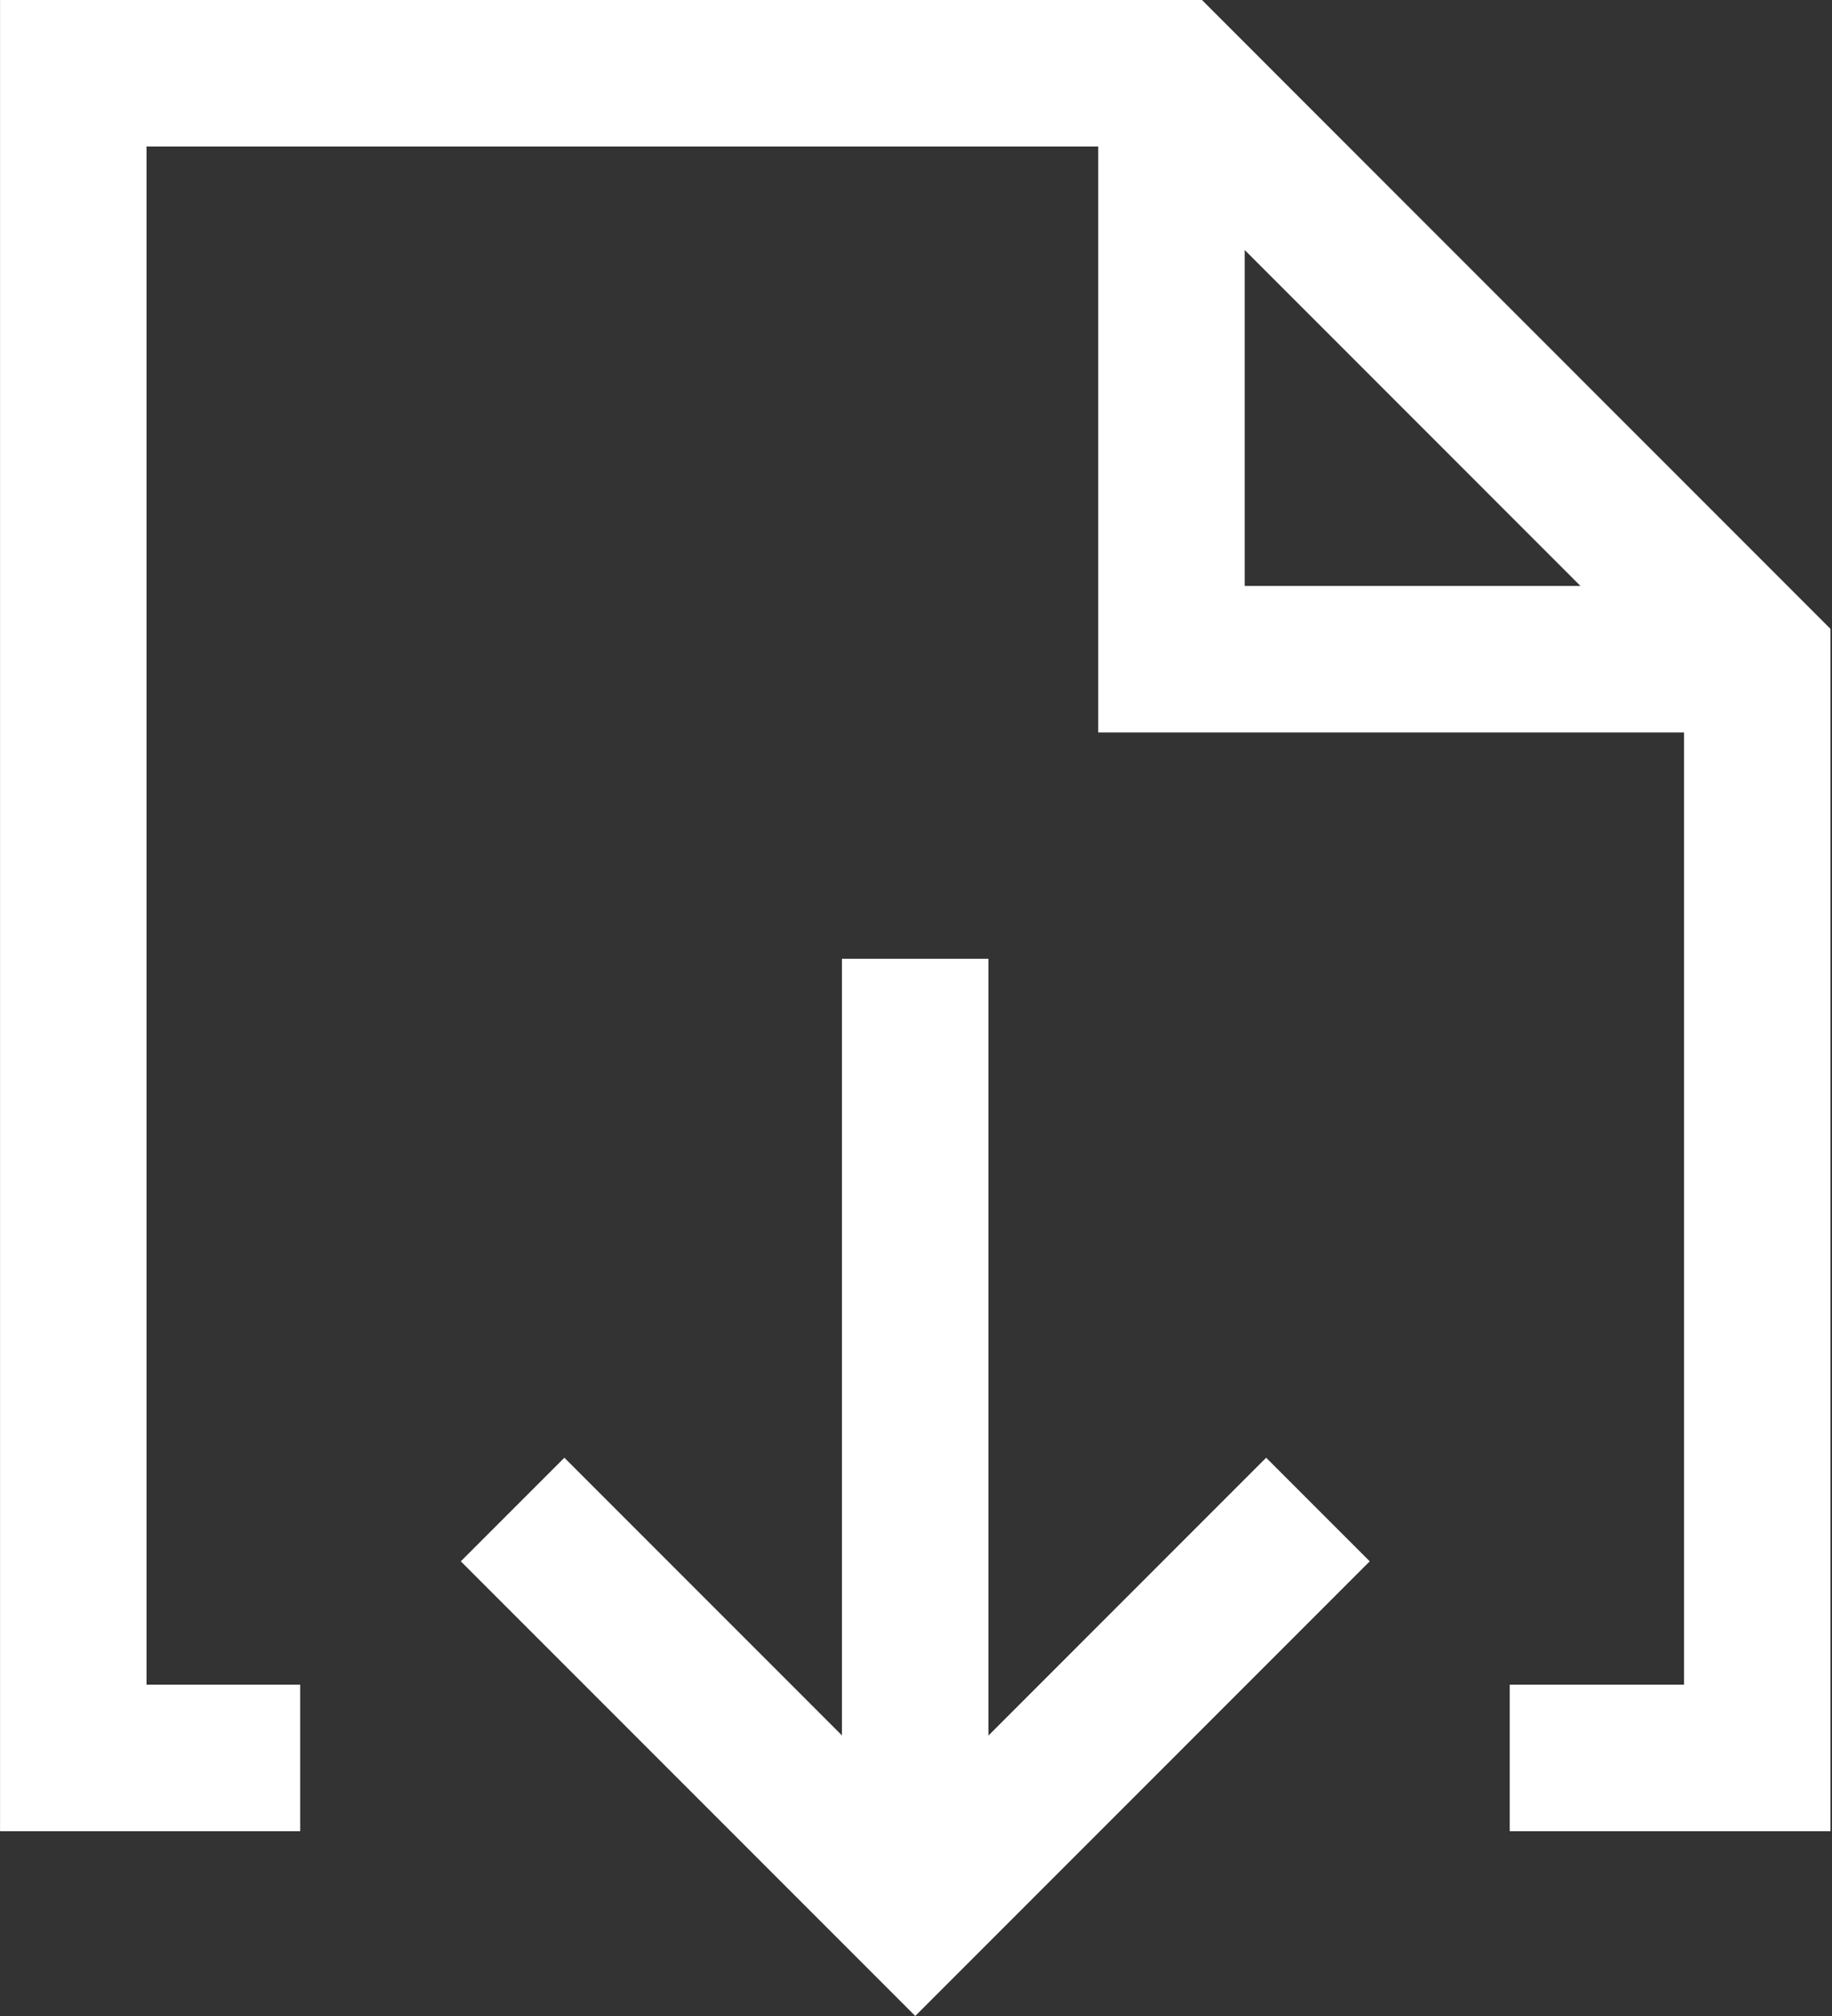
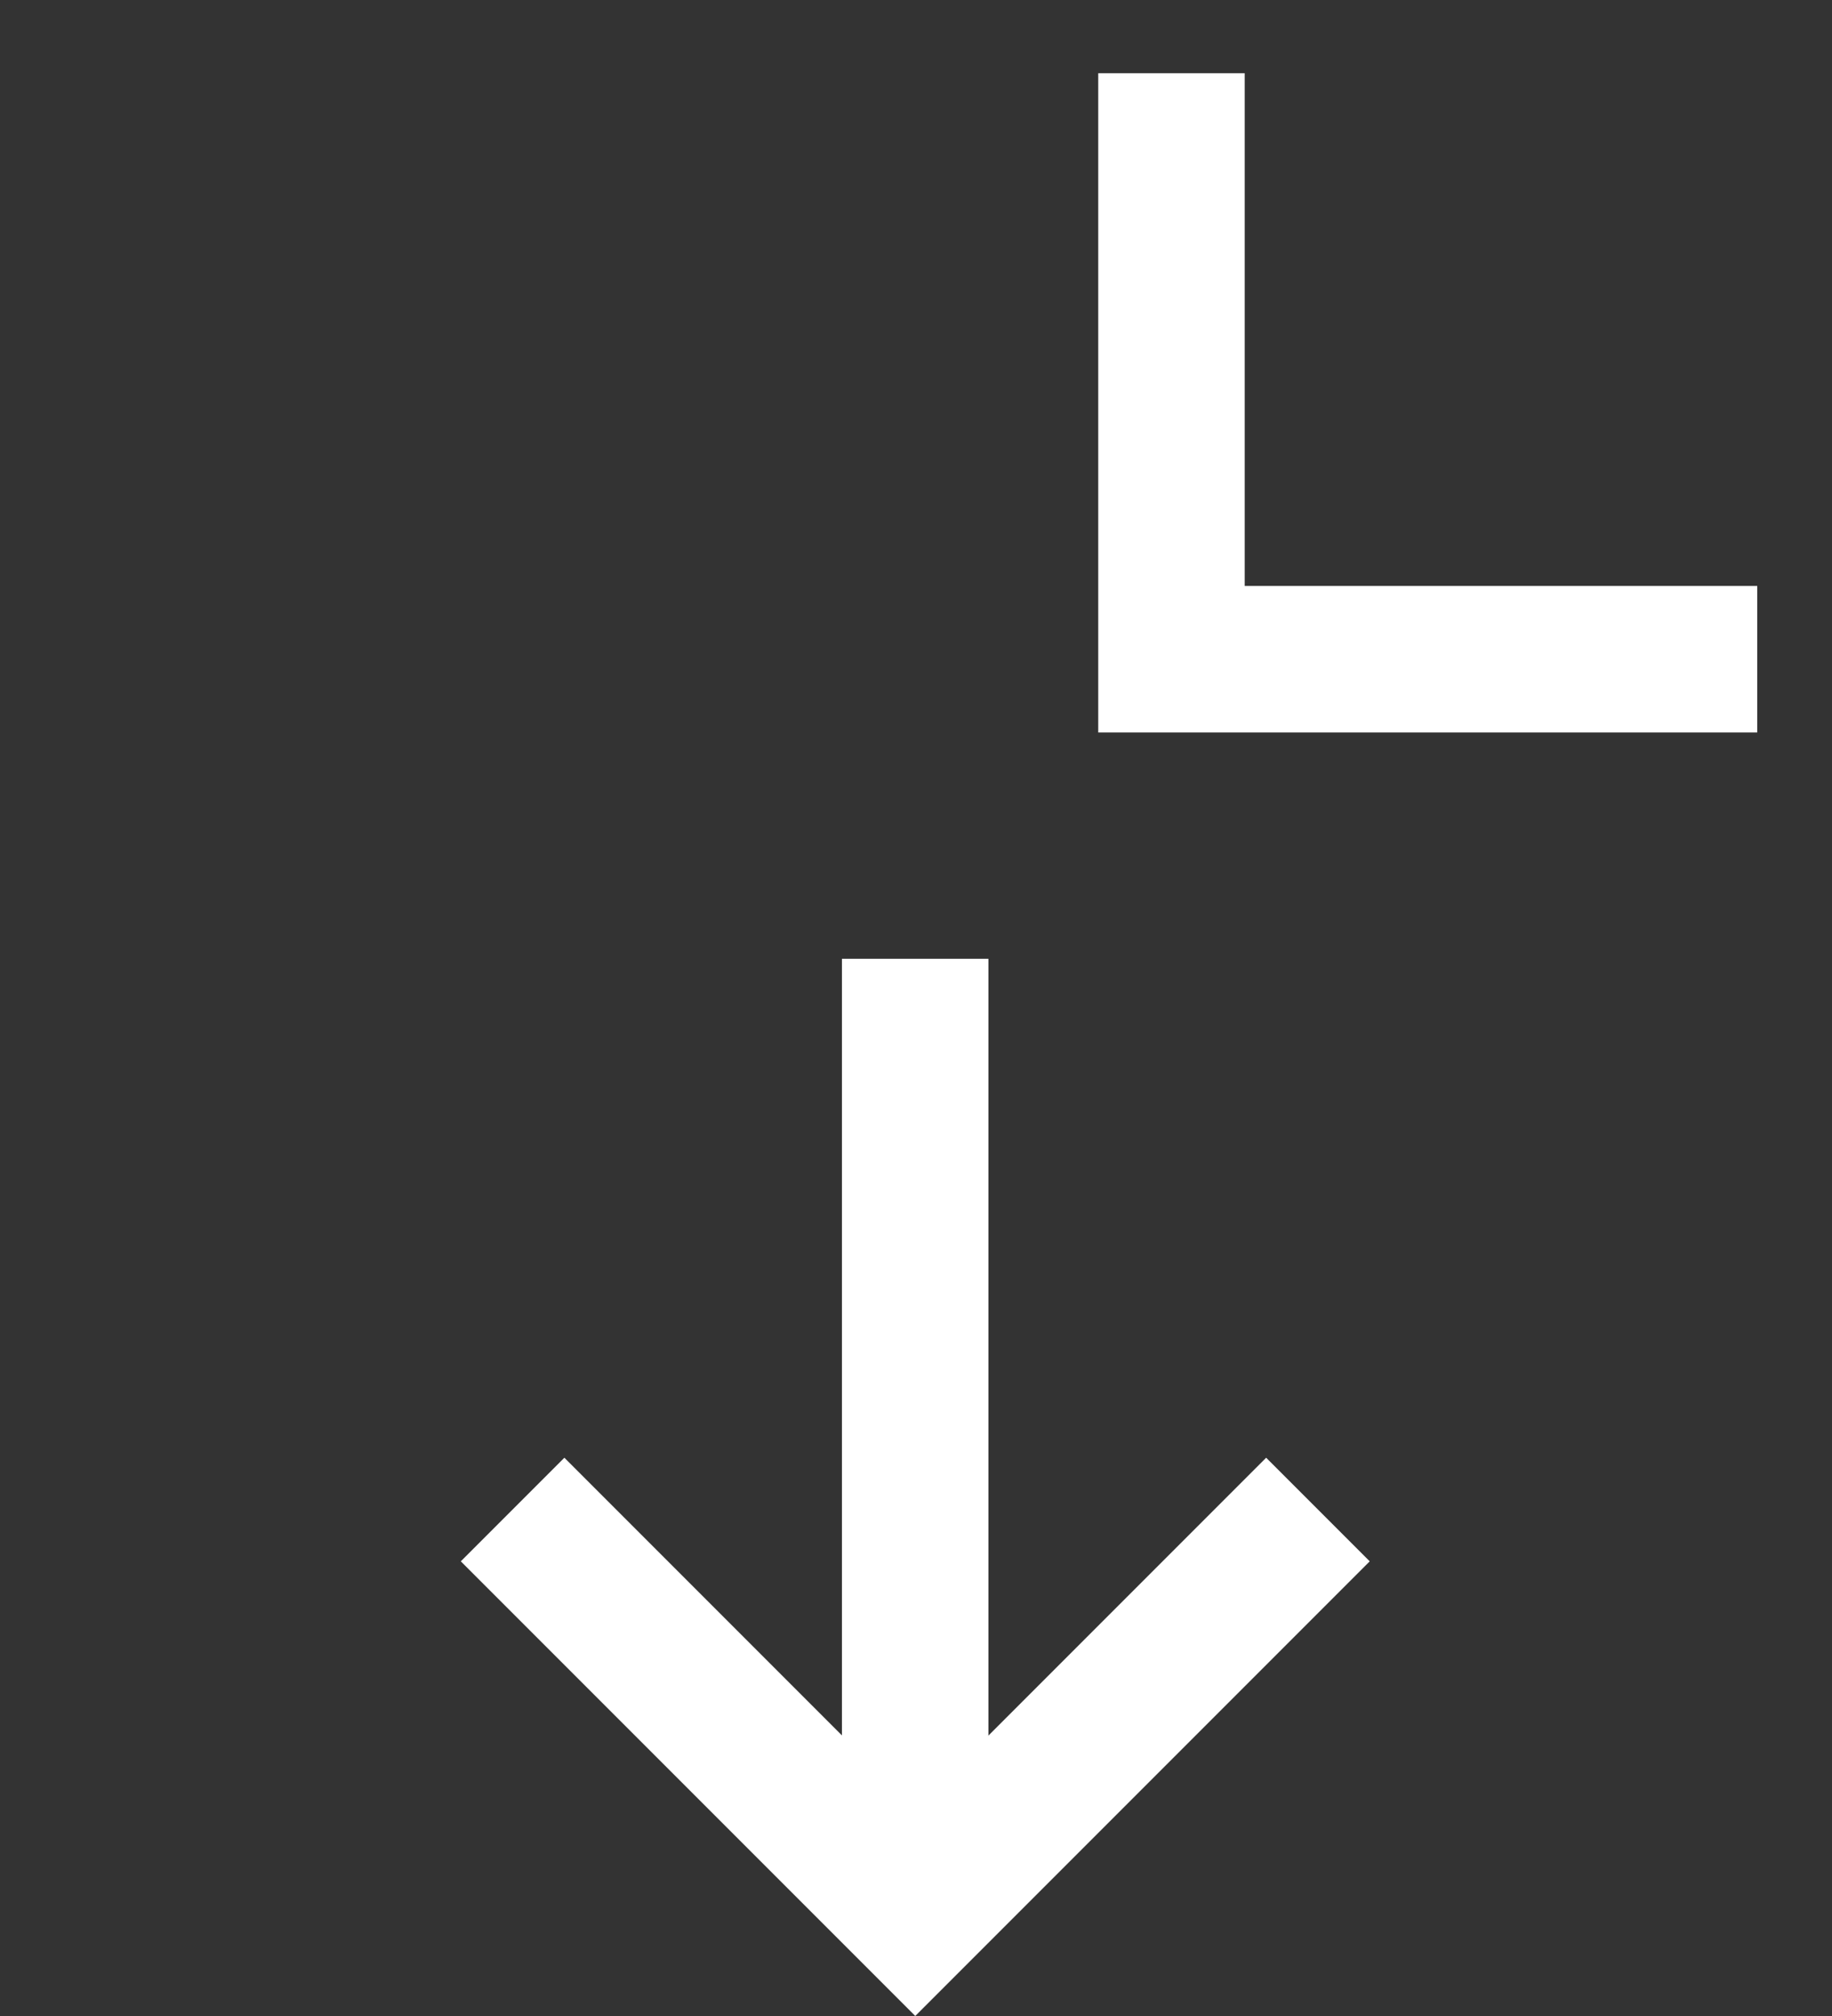
<svg xmlns="http://www.w3.org/2000/svg" width="20" height="22" viewBox="0 0 20 22" fill="none">
  <rect x="0" y="0" width="20" height="22" fill="#333333" stroke="none" />
  <g clip-path="url(#clip0_300_984)">
    <g clip-path="url(#clip1_300_984)">
      <path d="M9.991 10.463V20.854" stroke="white" stroke-width="1.599" stroke-miterlimit="10" />
      <path d="M14.388 16.473L9.992 20.869L5.596 16.473" stroke="white" stroke-width="1.599" stroke-miterlimit="10" />
-       <path d="M3.277 19.184H0.8V0.799H12.79L19.184 7.194V19.184H16.482" stroke="white" stroke-width="1.599" stroke-miterlimit="10" />
      <path d="M12.789 0.799V7.194H19.184" stroke="white" stroke-width="1.599" stroke-miterlimit="10" />
    </g>
  </g>
  <defs>
    <clipPath id="clip0_300_984">
      <rect width="20" height="22" fill="white" />
    </clipPath>
    <clipPath id="clip1_300_984">
      <rect width="19.983" height="22" fill="white" />
    </clipPath>
  </defs>
</svg>